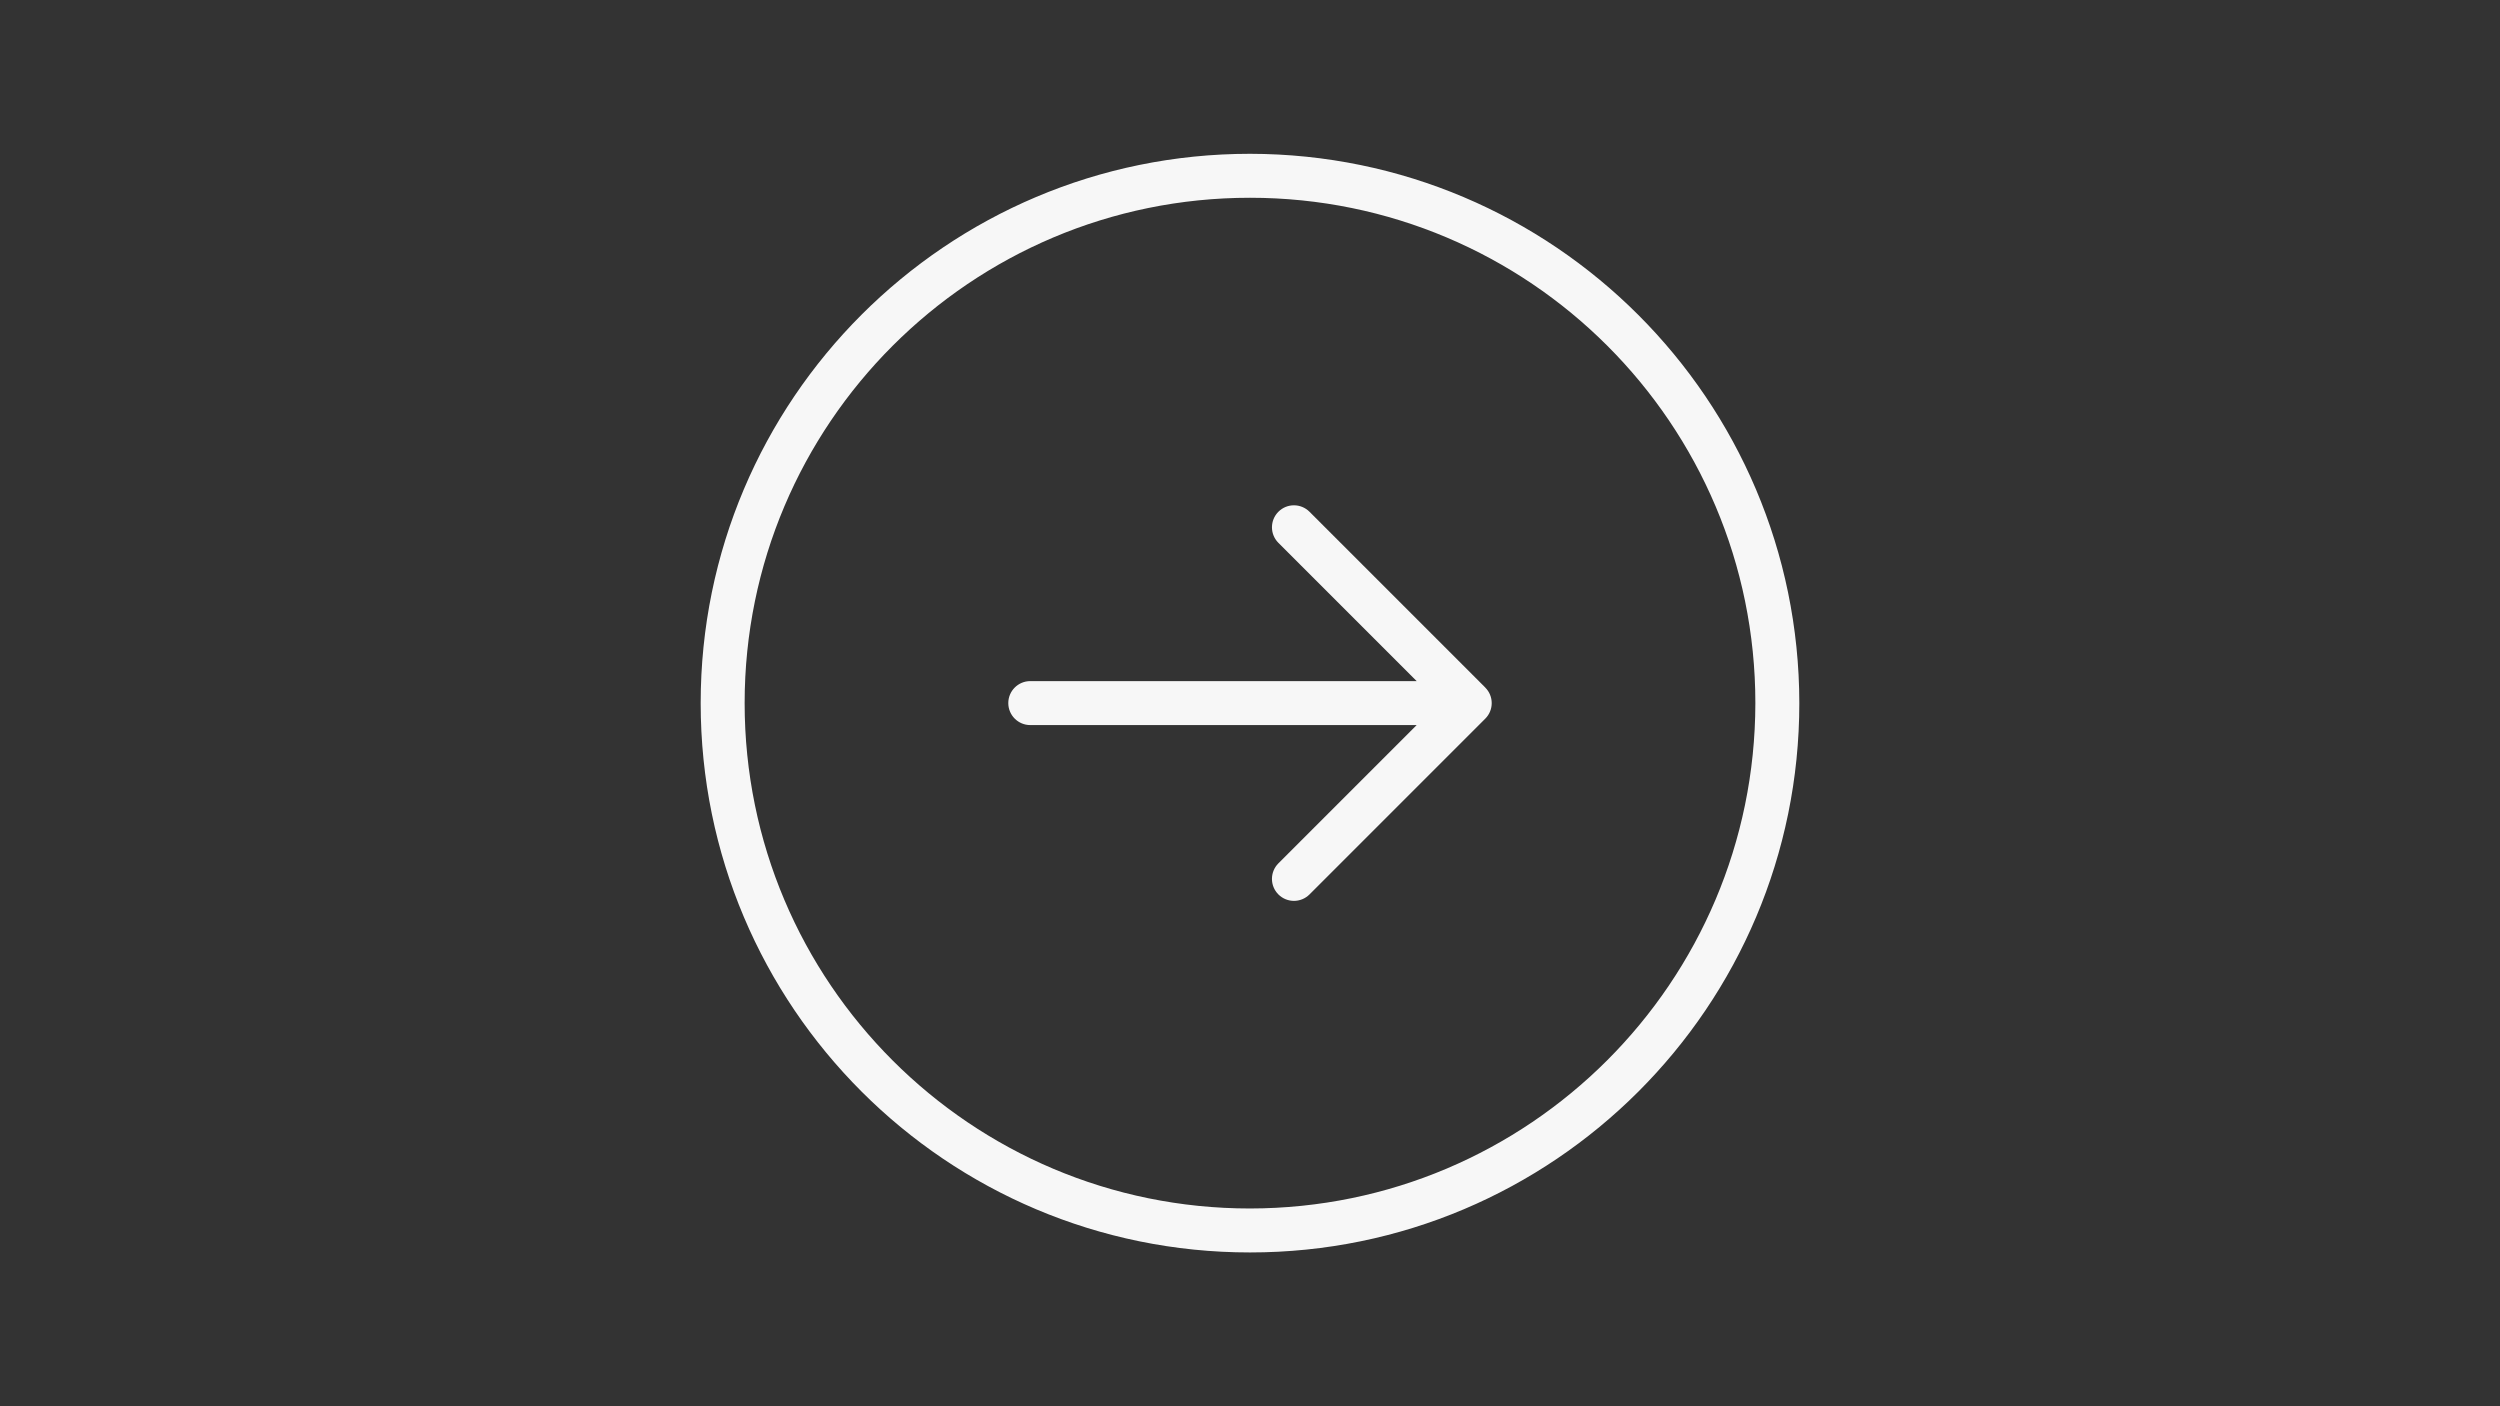
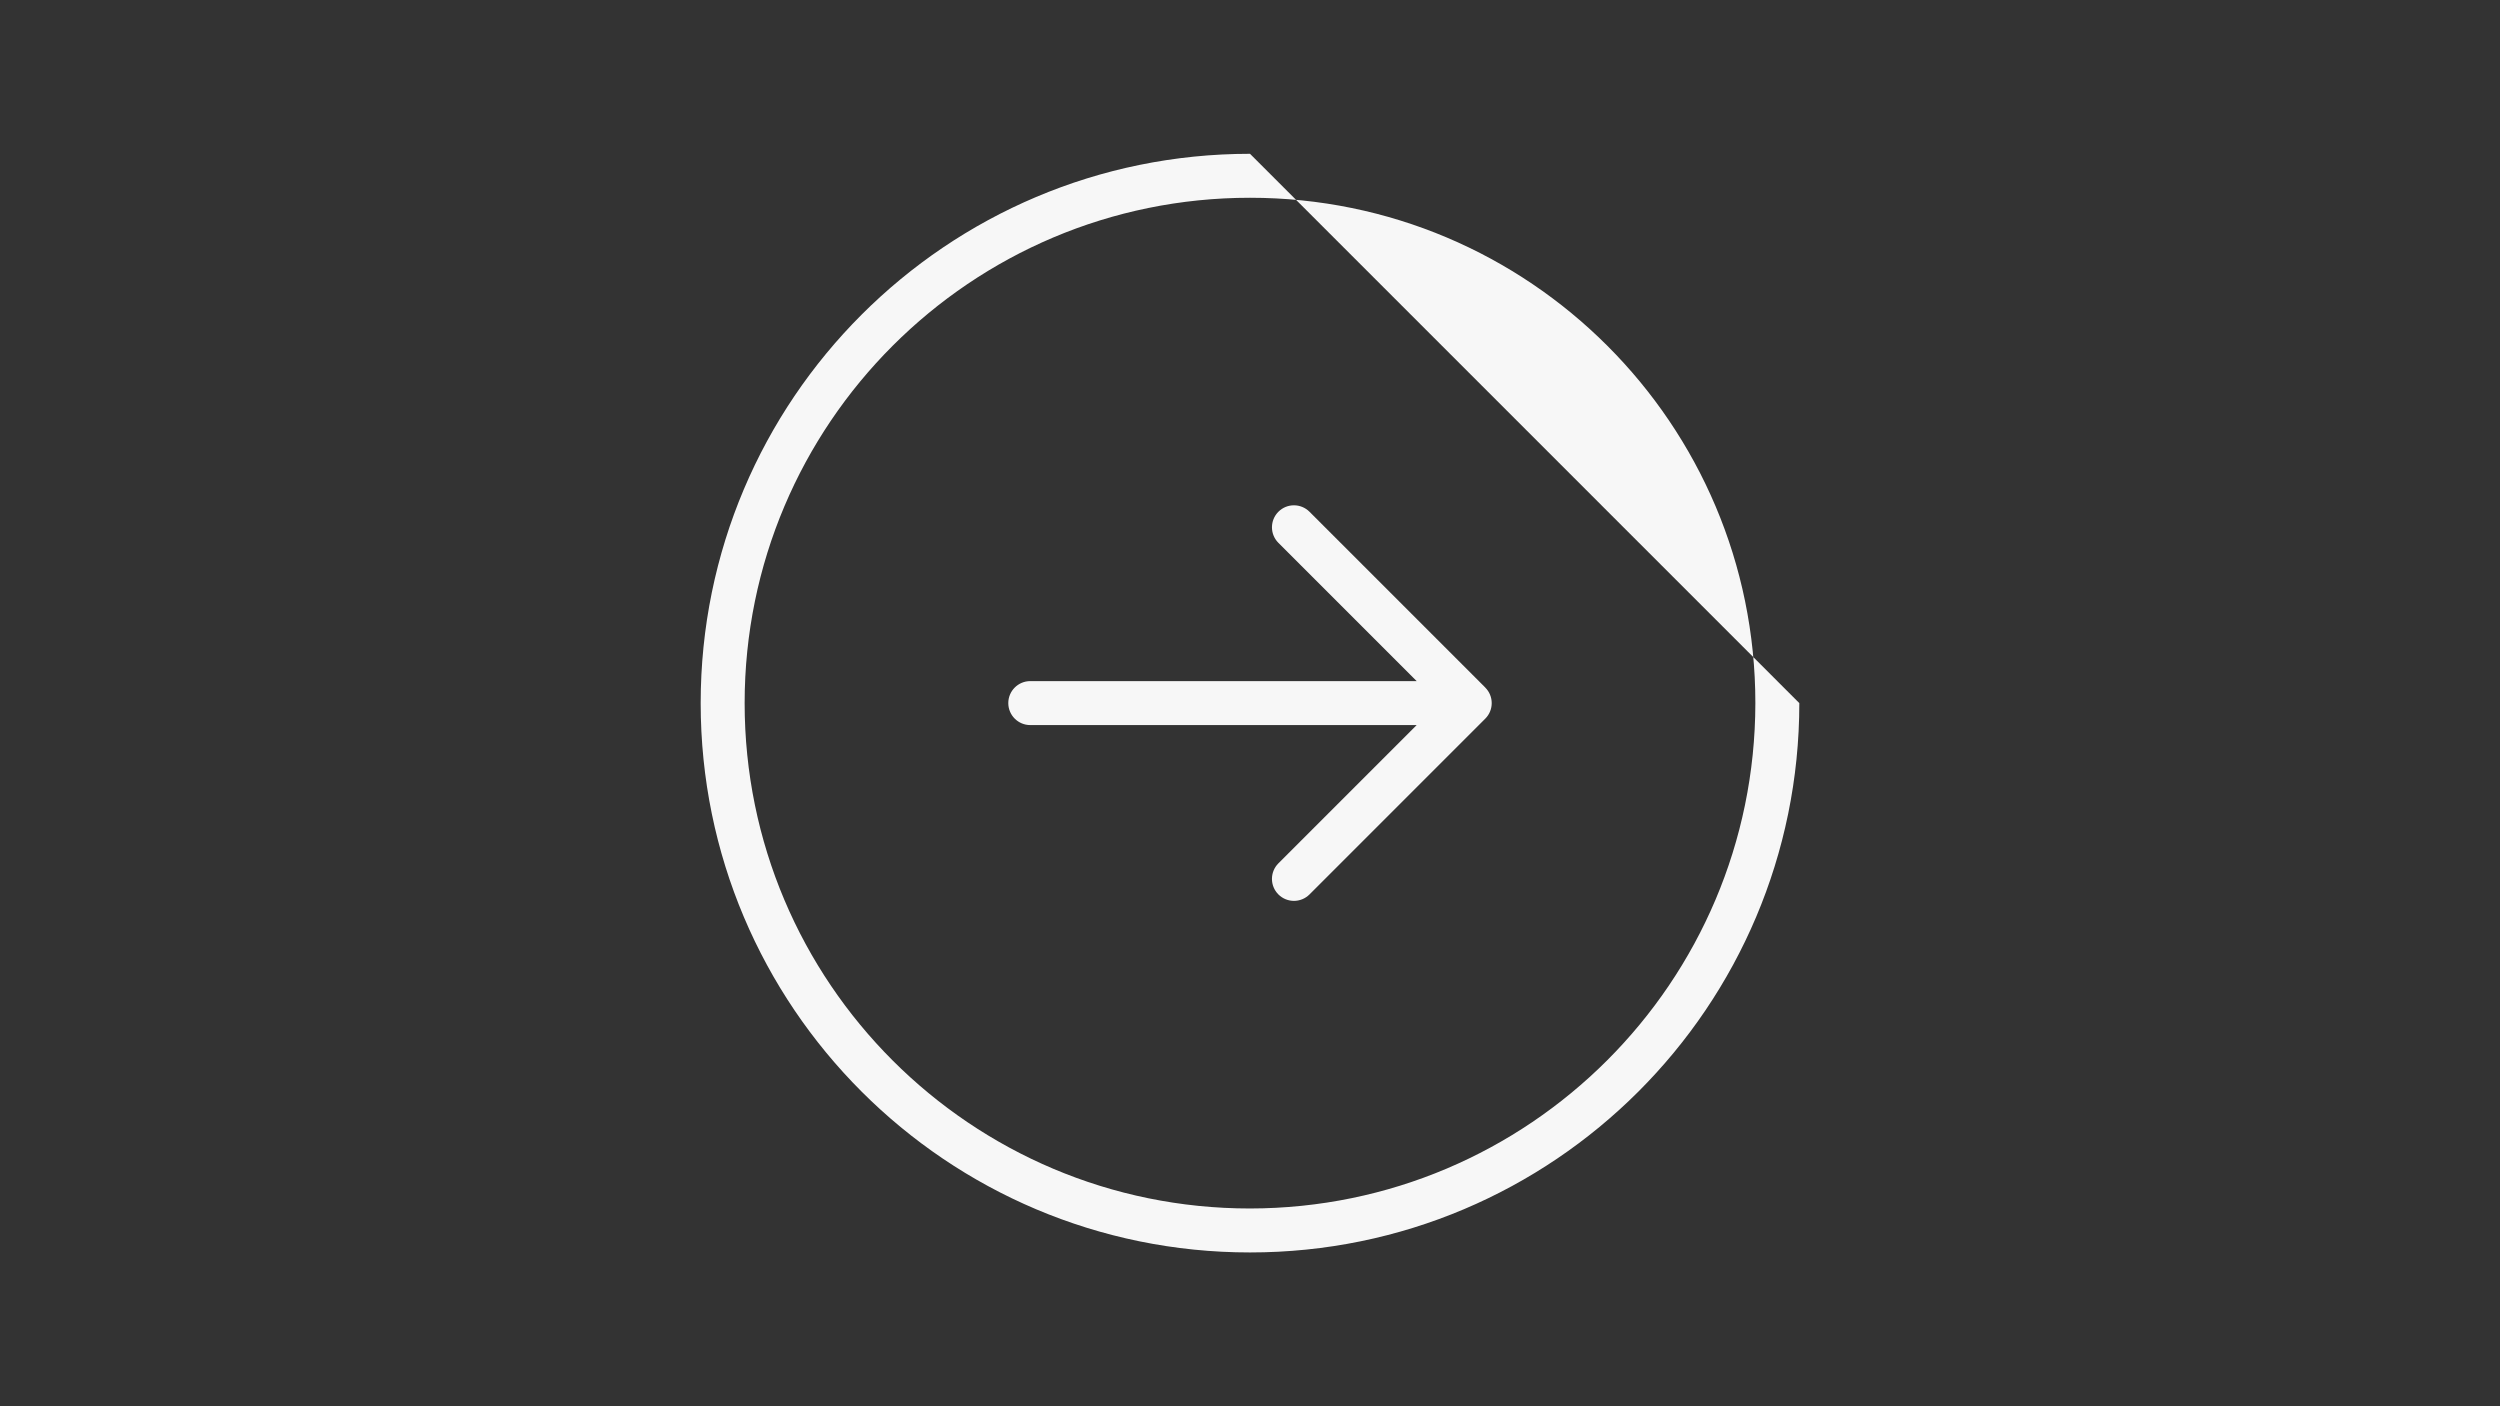
<svg xmlns="http://www.w3.org/2000/svg" id="Layer_1" version="1.1" viewBox="0 0 1920 1080">
  <rect x="0" y="0" width="1920" height="1080" fill="#333333" stroke="none" />
  <defs>
    <style>
      .st0 {
        fill: #f7f7f7;
      }
    </style>
  </defs>
-   <path class="st0" d="M960,118.12c-233,0-421.88,188.88-421.88,421.88s188.88,421.88,421.88,421.88,421.88-188.88,421.88-421.88c-.26-232.89-188.99-421.62-421.88-421.88M960,928.12c-214.36,0-388.12-173.77-388.12-388.12s173.77-388.12,388.12-388.12,388.12,173.77,388.12,388.12c-.23,214.26-173.87,387.89-388.12,388.12M1140.69,528.06c6.59,6.59,6.6,17.27.01,23.86h-.01s-135,135.01-135,135.01c-6.59,6.59-17.28,6.59-23.88,0s-6.59-17.28,0-23.88l106.19-106.19h-296.75c-9.32,0-16.88-7.56-16.88-16.88s7.56-16.88,16.88-16.88h296.75l-106.19-106.19c-6.59-6.59-6.59-17.28,0-23.88s17.28-6.59,23.88,0l135,135Z" />
+   <path class="st0" d="M960,118.12c-233,0-421.88,188.88-421.88,421.88s188.88,421.88,421.88,421.88,421.88-188.88,421.88-421.88M960,928.12c-214.36,0-388.12-173.77-388.12-388.12s173.77-388.12,388.12-388.12,388.12,173.77,388.12,388.12c-.23,214.26-173.87,387.89-388.12,388.12M1140.69,528.06c6.59,6.59,6.6,17.27.01,23.86h-.01s-135,135.01-135,135.01c-6.59,6.59-17.28,6.59-23.88,0s-6.59-17.28,0-23.88l106.19-106.19h-296.75c-9.32,0-16.88-7.56-16.88-16.88s7.56-16.88,16.88-16.88h296.75l-106.19-106.19c-6.59-6.59-6.59-17.28,0-23.88s17.28-6.59,23.88,0l135,135Z" />
</svg>